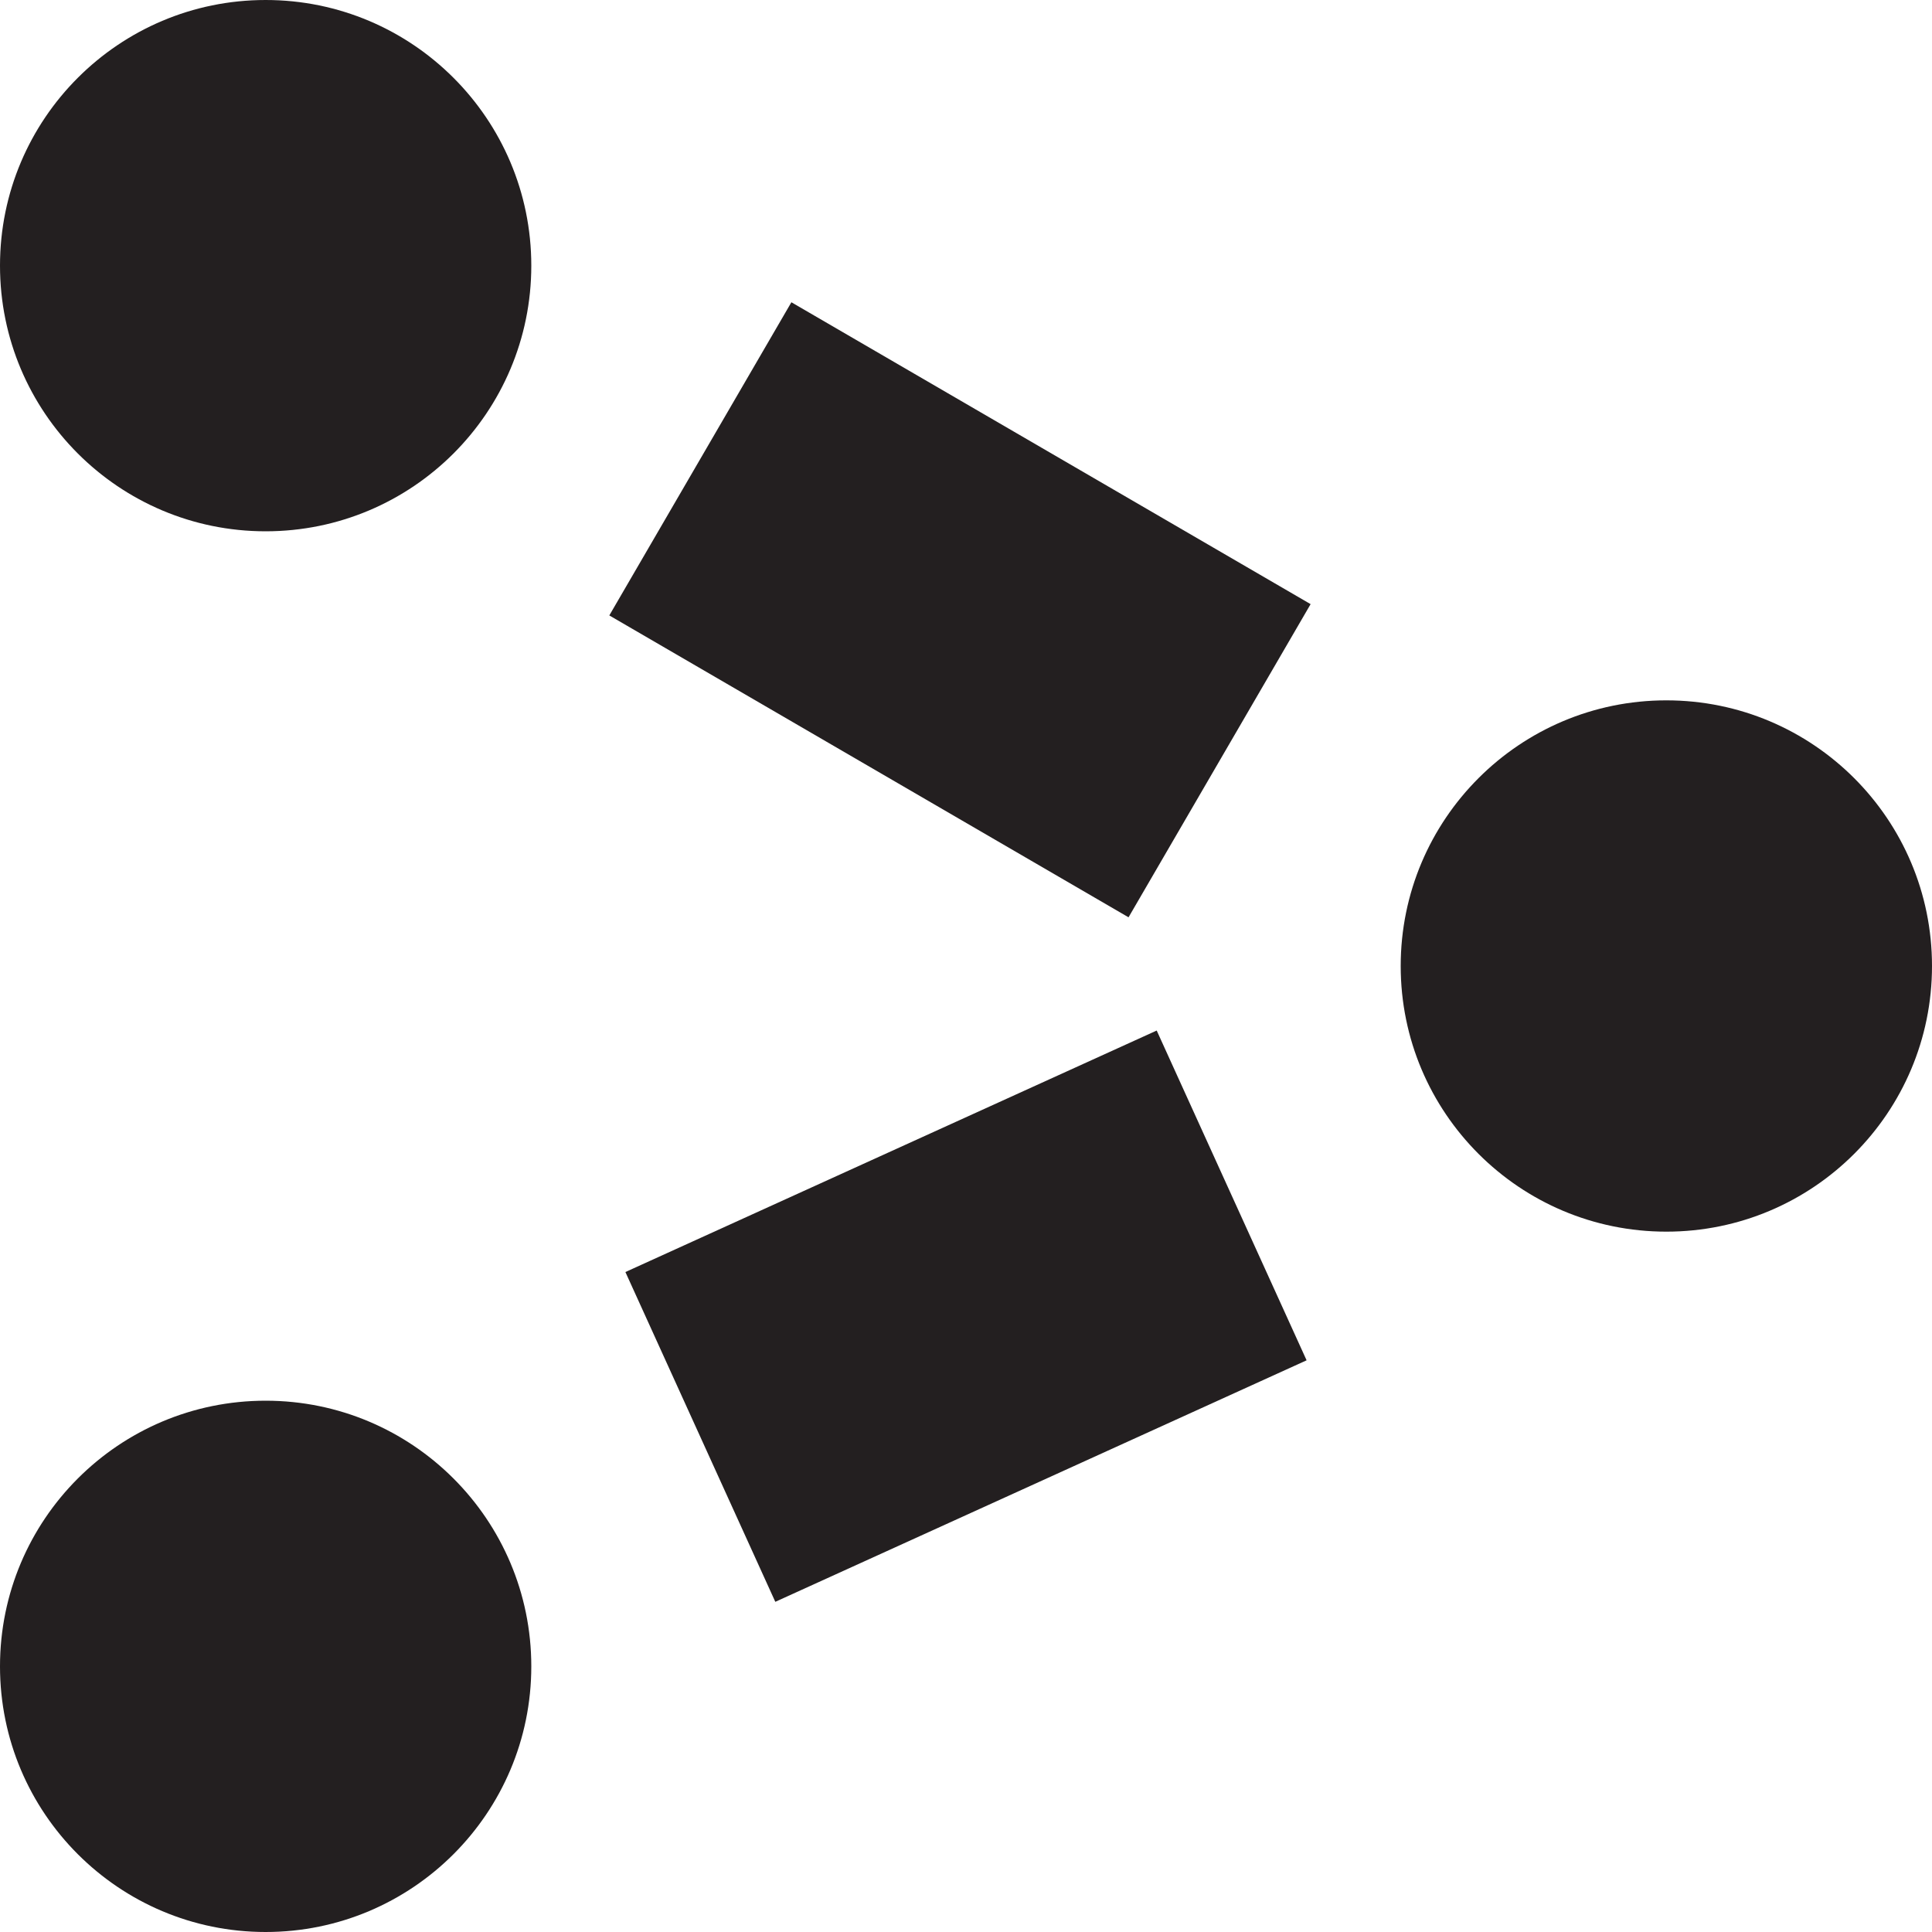
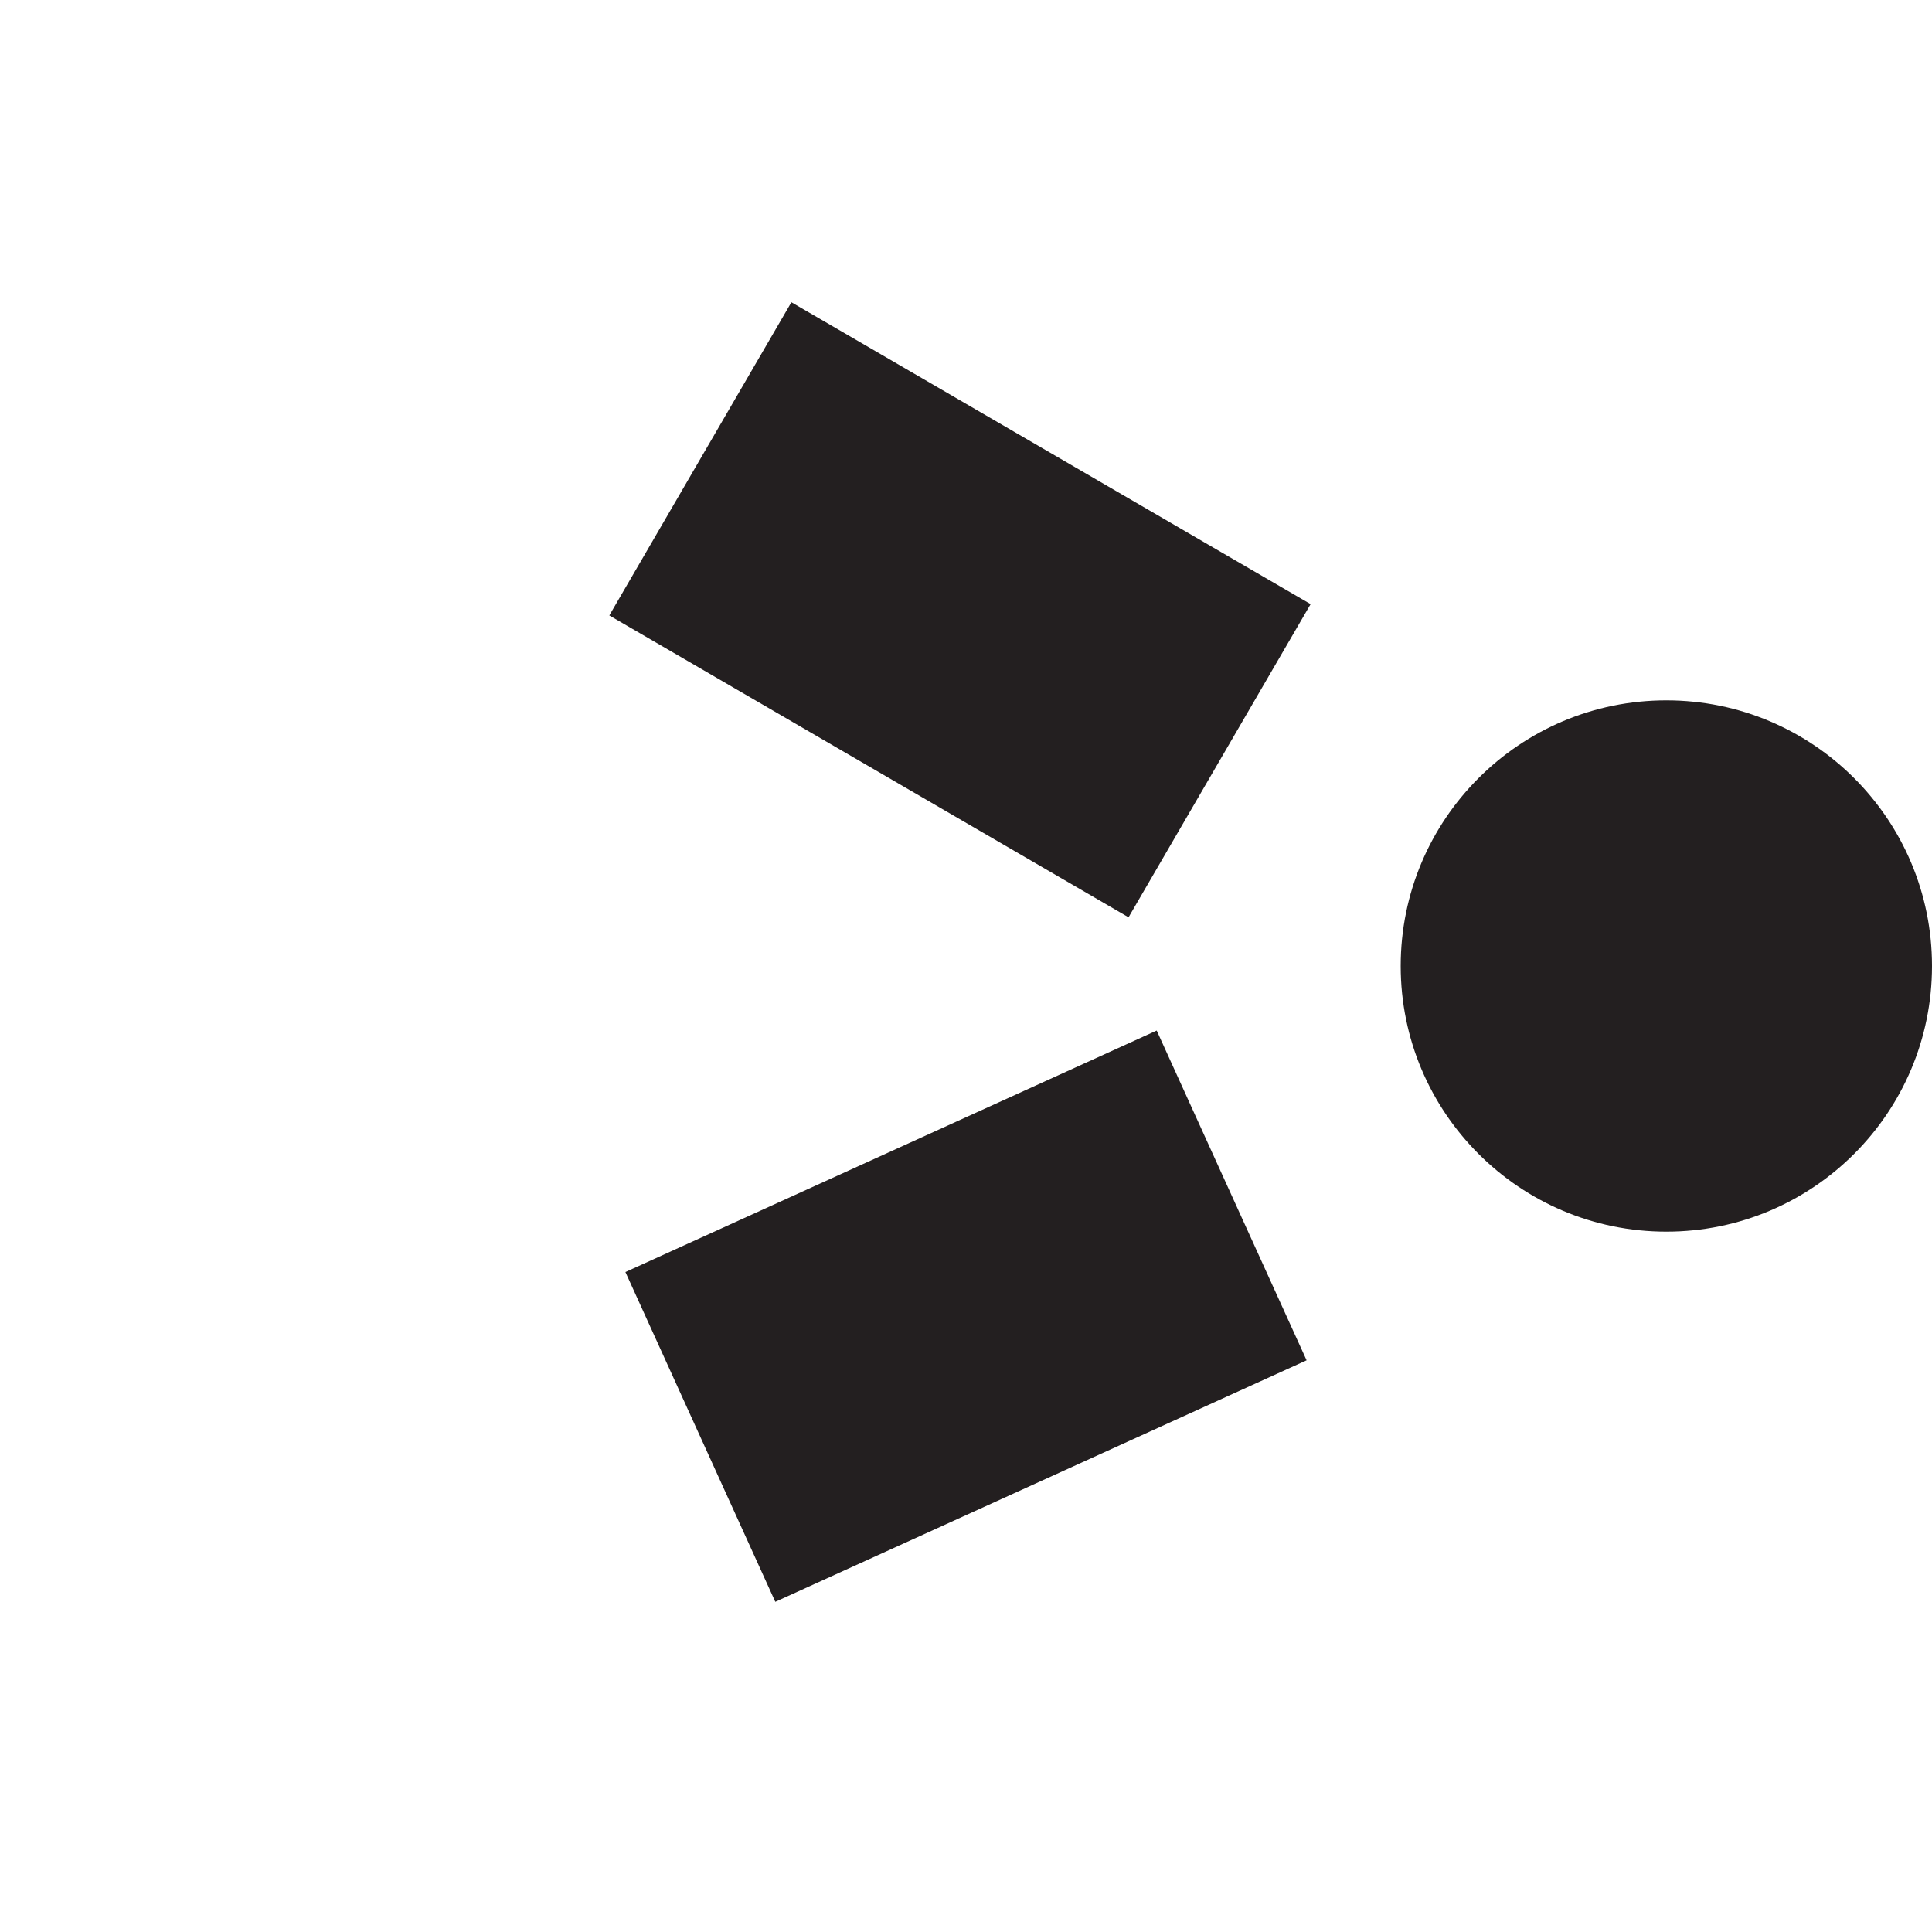
<svg xmlns="http://www.w3.org/2000/svg" id="Layer_1" viewBox="0 0 16 16" style="isolation:isolate" width="16" height="16" preserveAspectRatio="xMinYMid meet">
  <style>.st0{fill:#231f20}.st1{fill:none;stroke:#231f20;stroke-width:3;stroke-miterlimit:10}</style>
-   <circle class="st0" cx="2.2" cy="2.2" r="2.2" />
-   <circle class="st0" cx="2.2" cy="13.8" r="2.2" />
  <circle class="st0" cx="13.8" cy="8" r="2.2" />
  <path class="st1" d="M5.8 11.9l4.4-2M5.8 3.8l4.3 2.5" />
</svg>